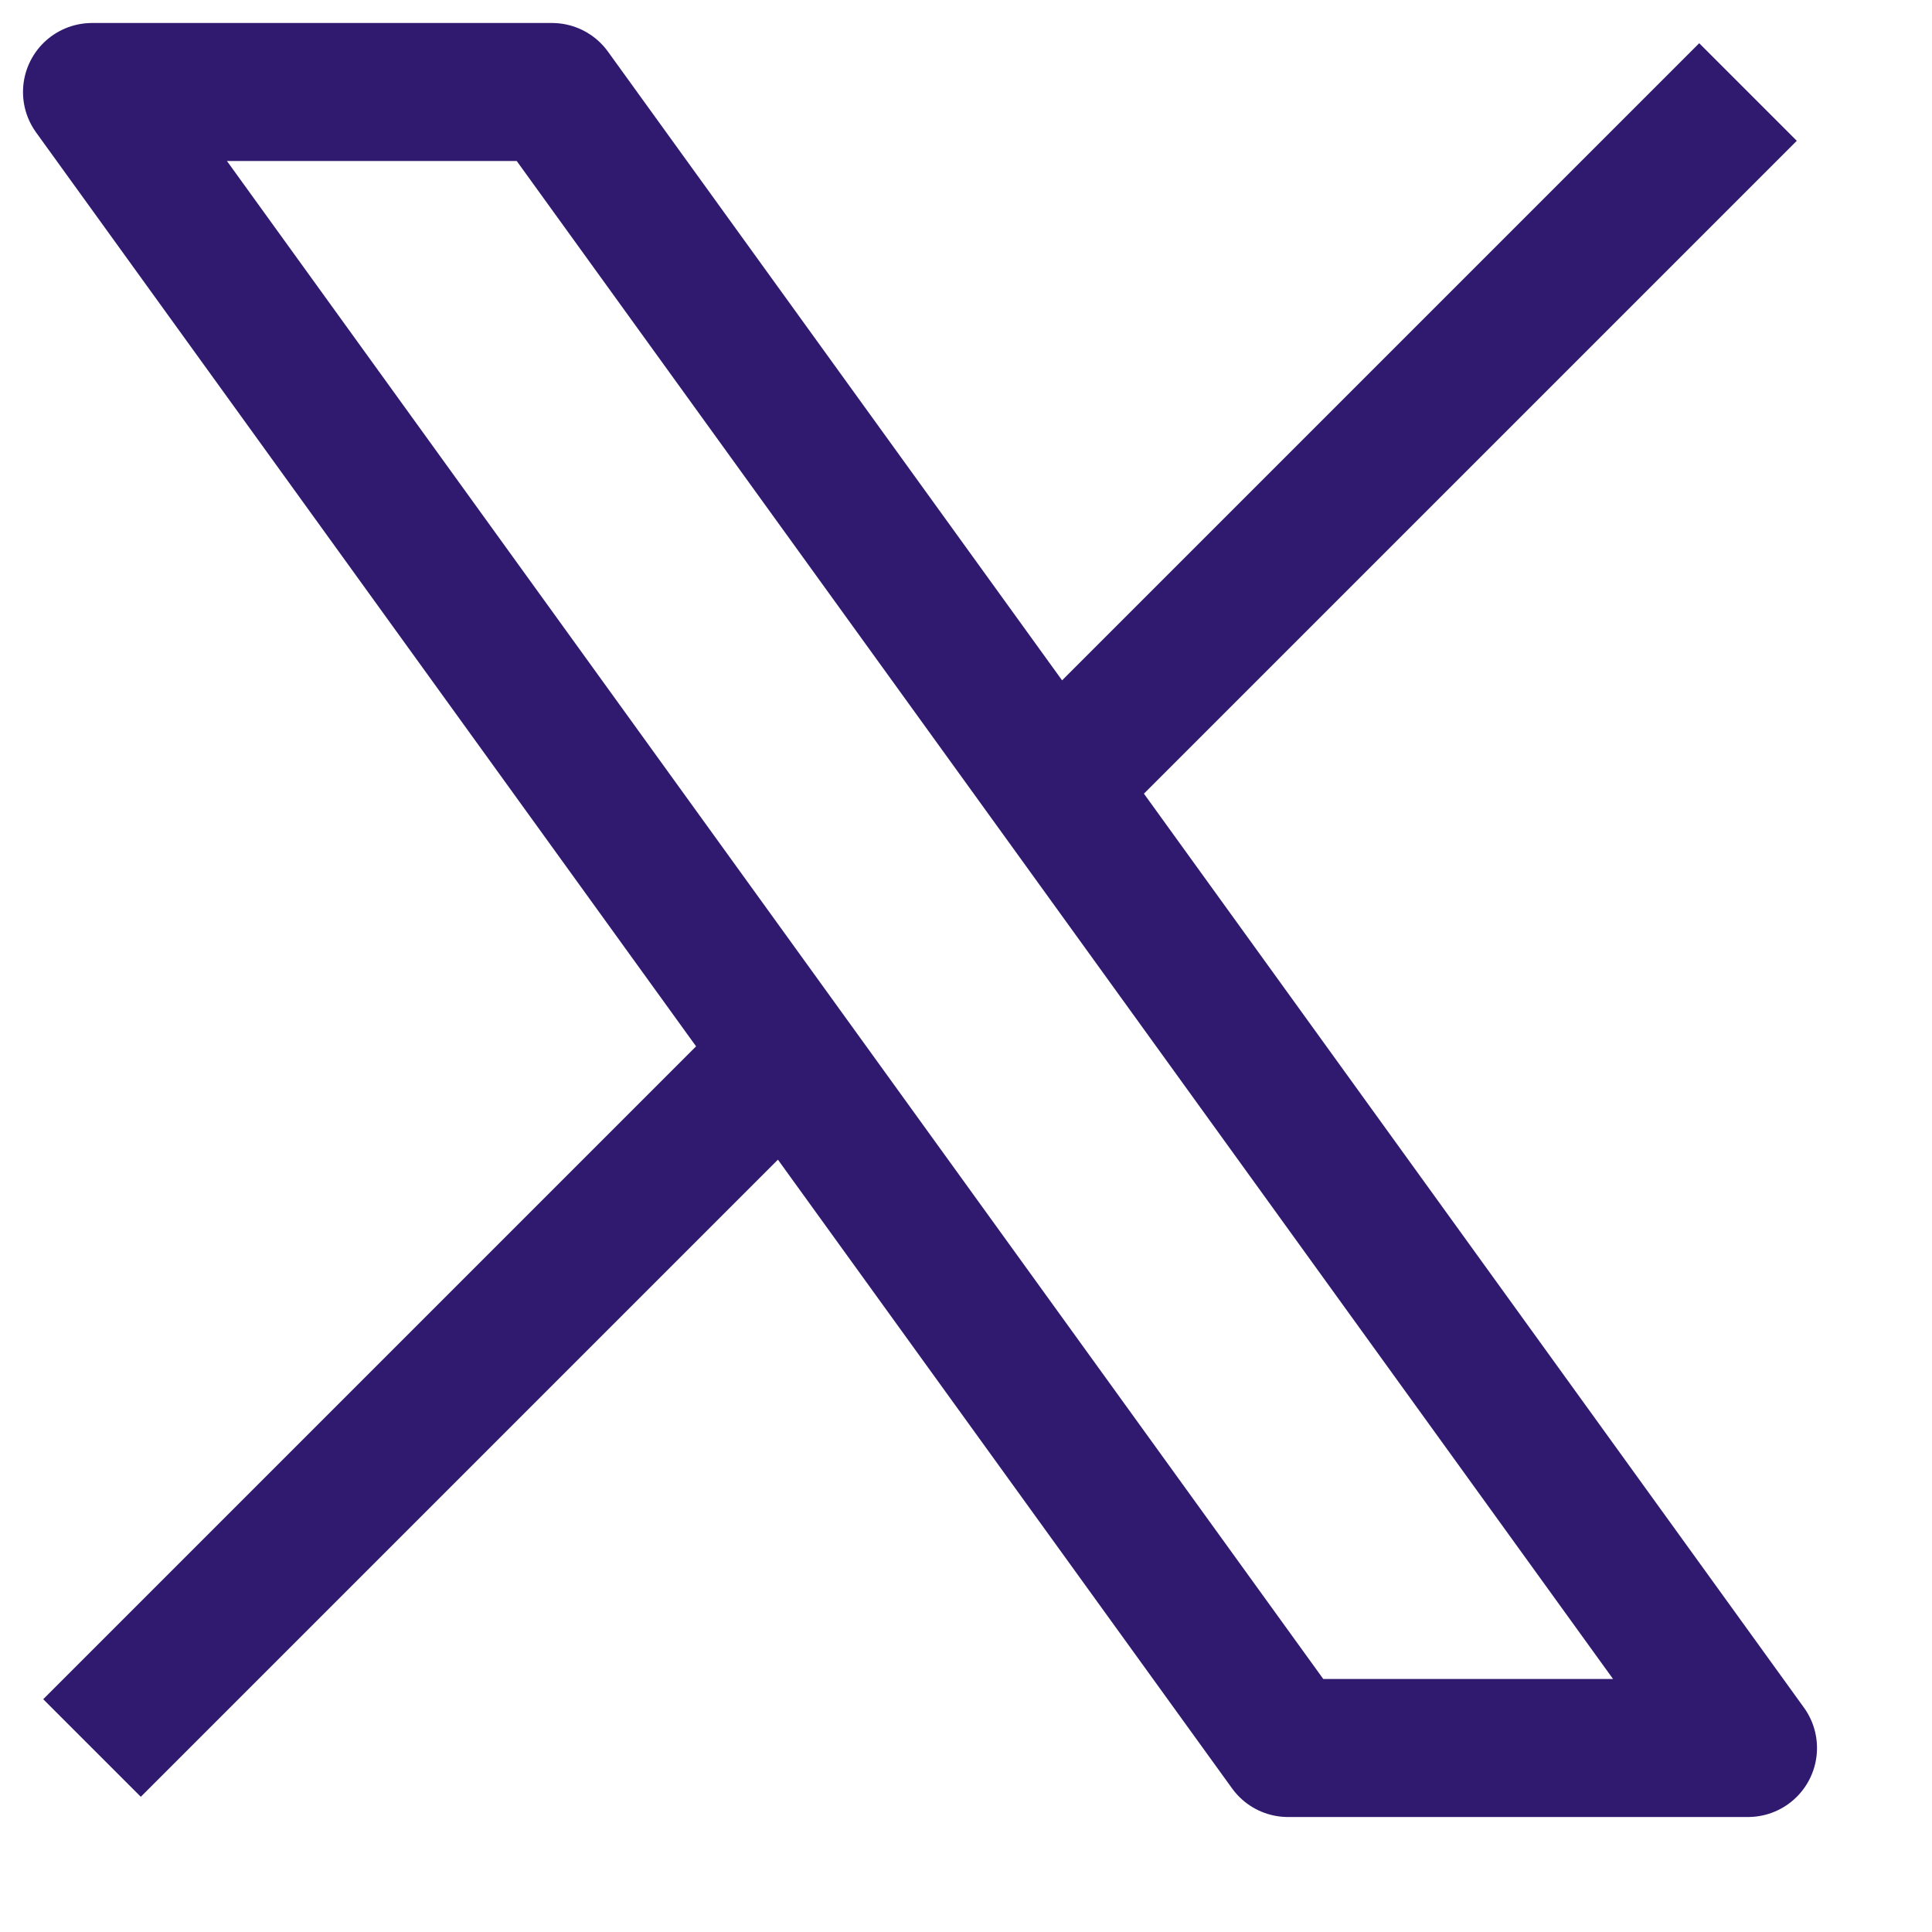
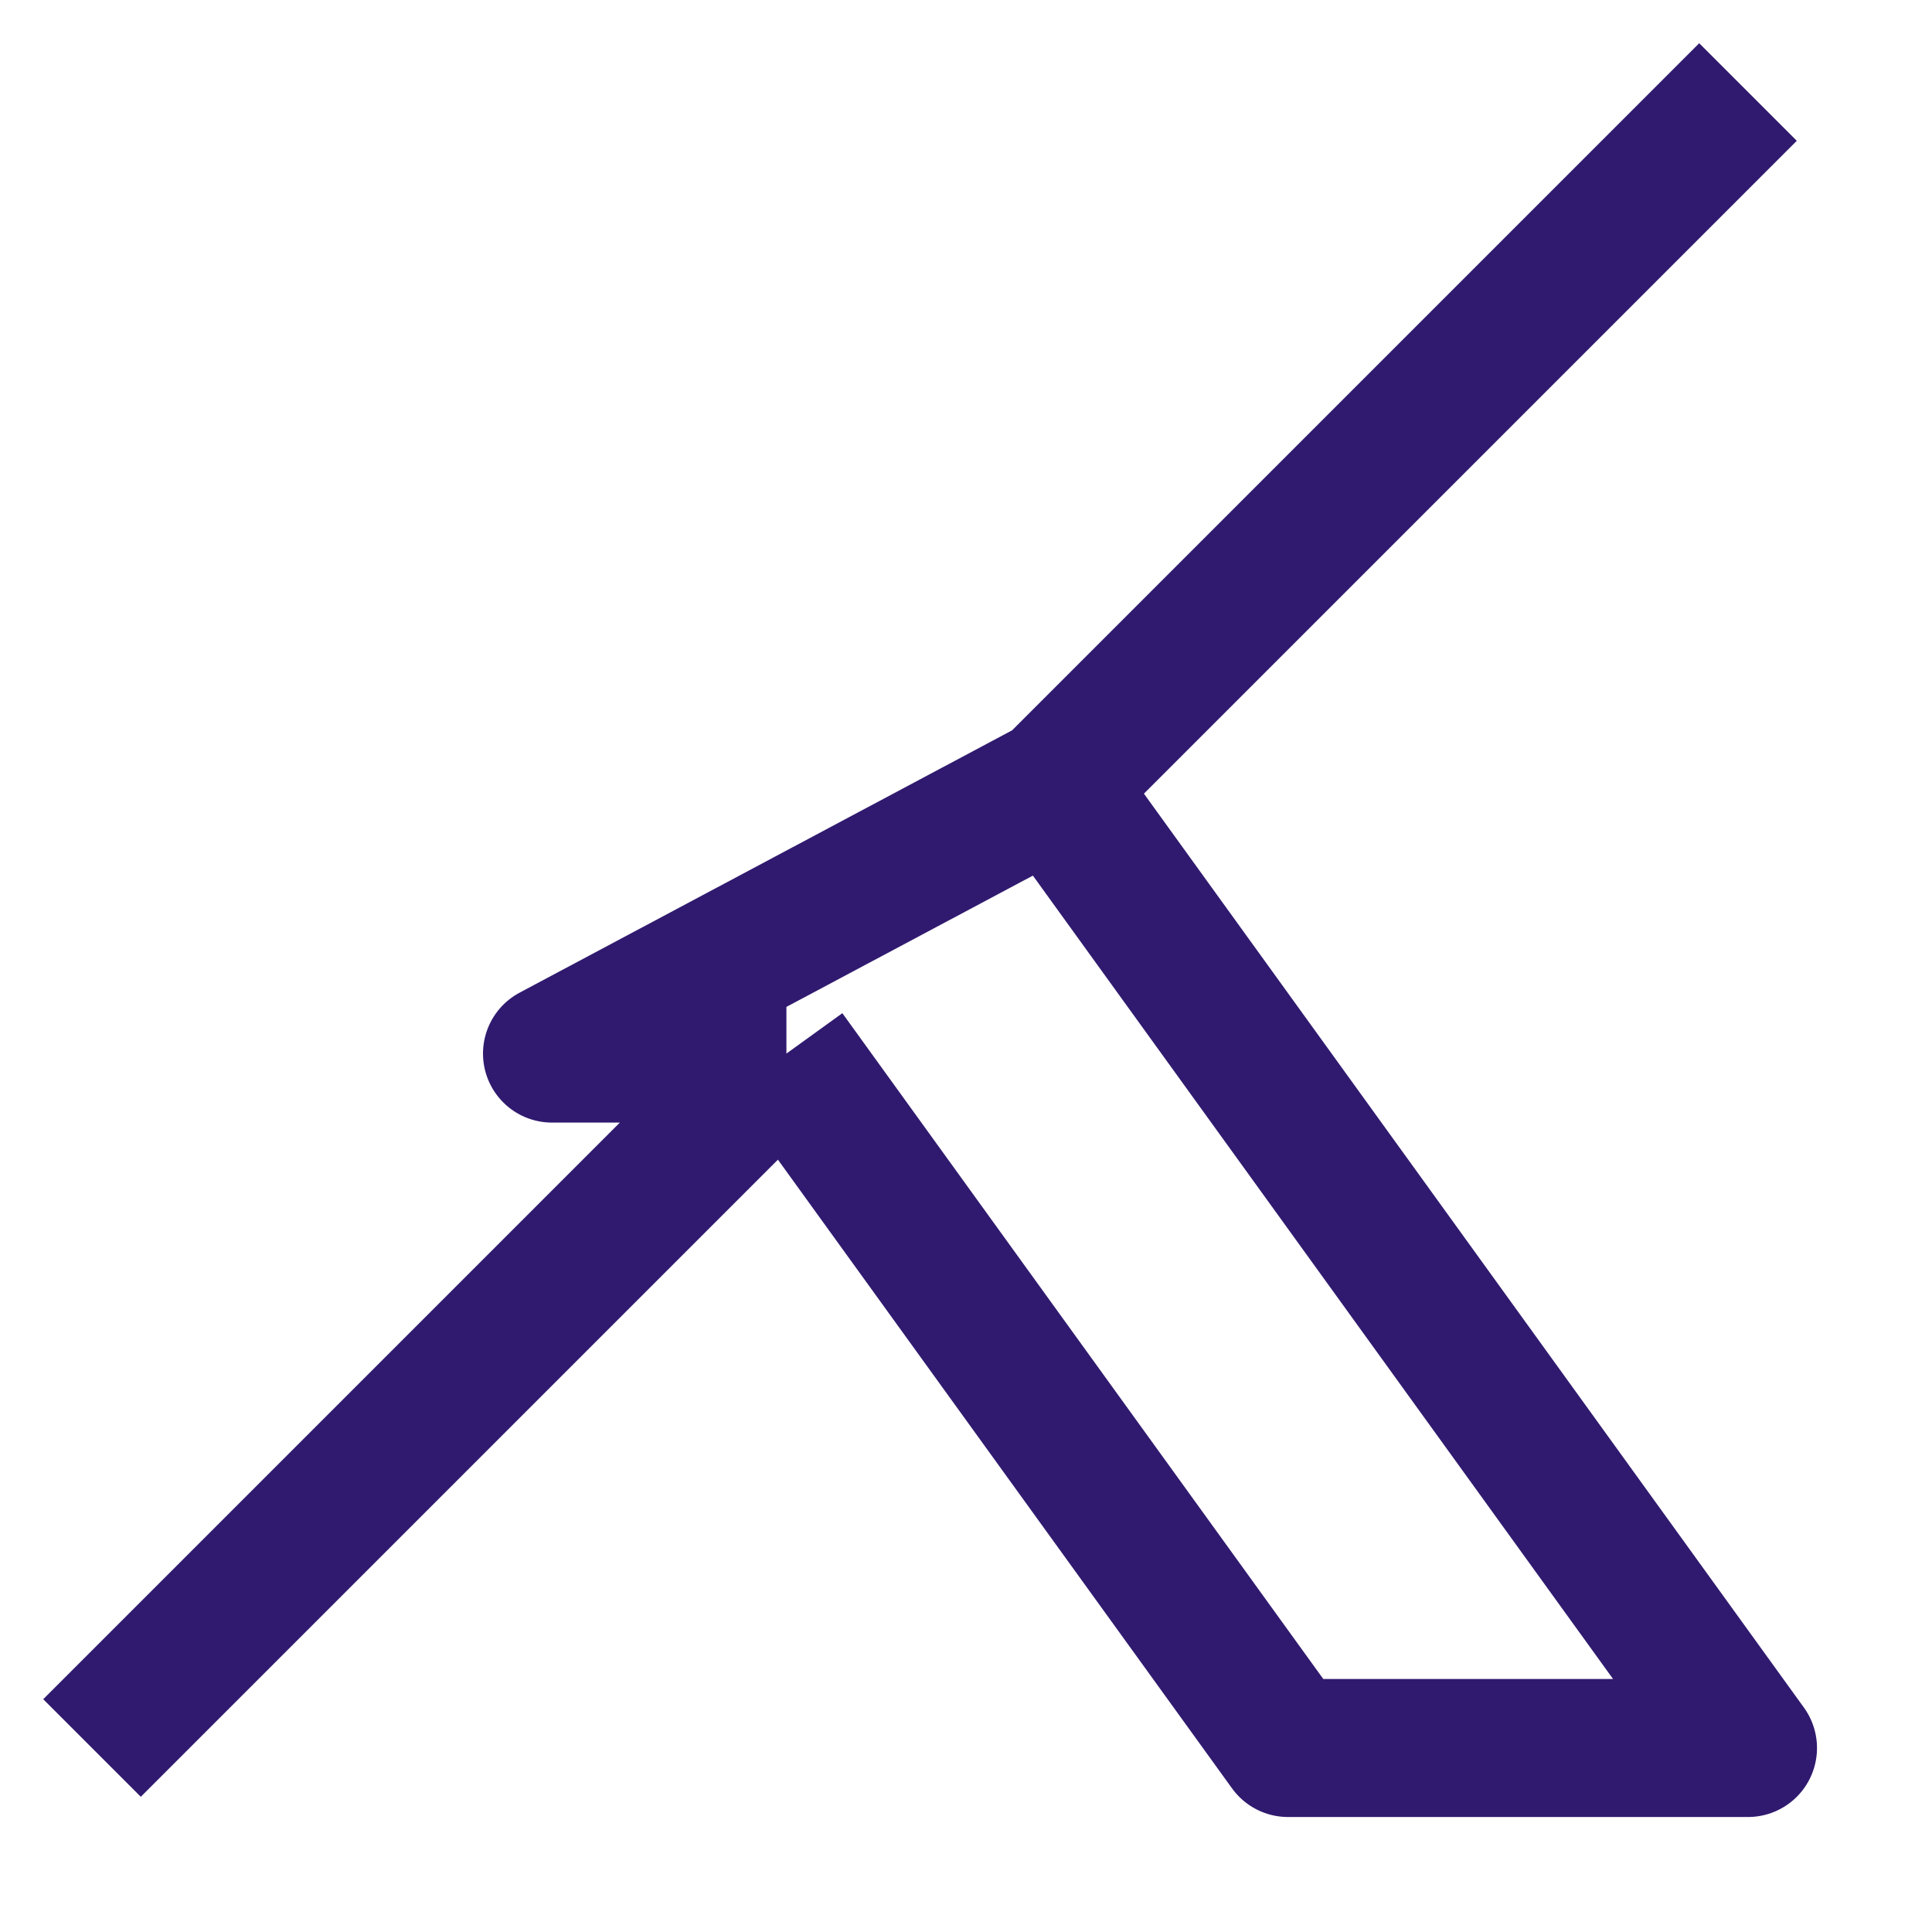
<svg xmlns="http://www.w3.org/2000/svg" width="21" height="21" viewBox="0 0 21 21" fill="none">
-   <path d="M1 19L8.548 11.452M8.548 11.452L1 1H6L11.452 8.548M8.548 11.452L14 19H19L11.452 8.548M19 1L11.452 8.548" stroke="#301A6F" stroke-width="1.5" stroke-linejoin="round" />
+   <path d="M1 19L8.548 11.452M8.548 11.452H6L11.452 8.548M8.548 11.452L14 19H19L11.452 8.548M19 1L11.452 8.548" stroke="#301A6F" stroke-width="1.5" stroke-linejoin="round" />
</svg>